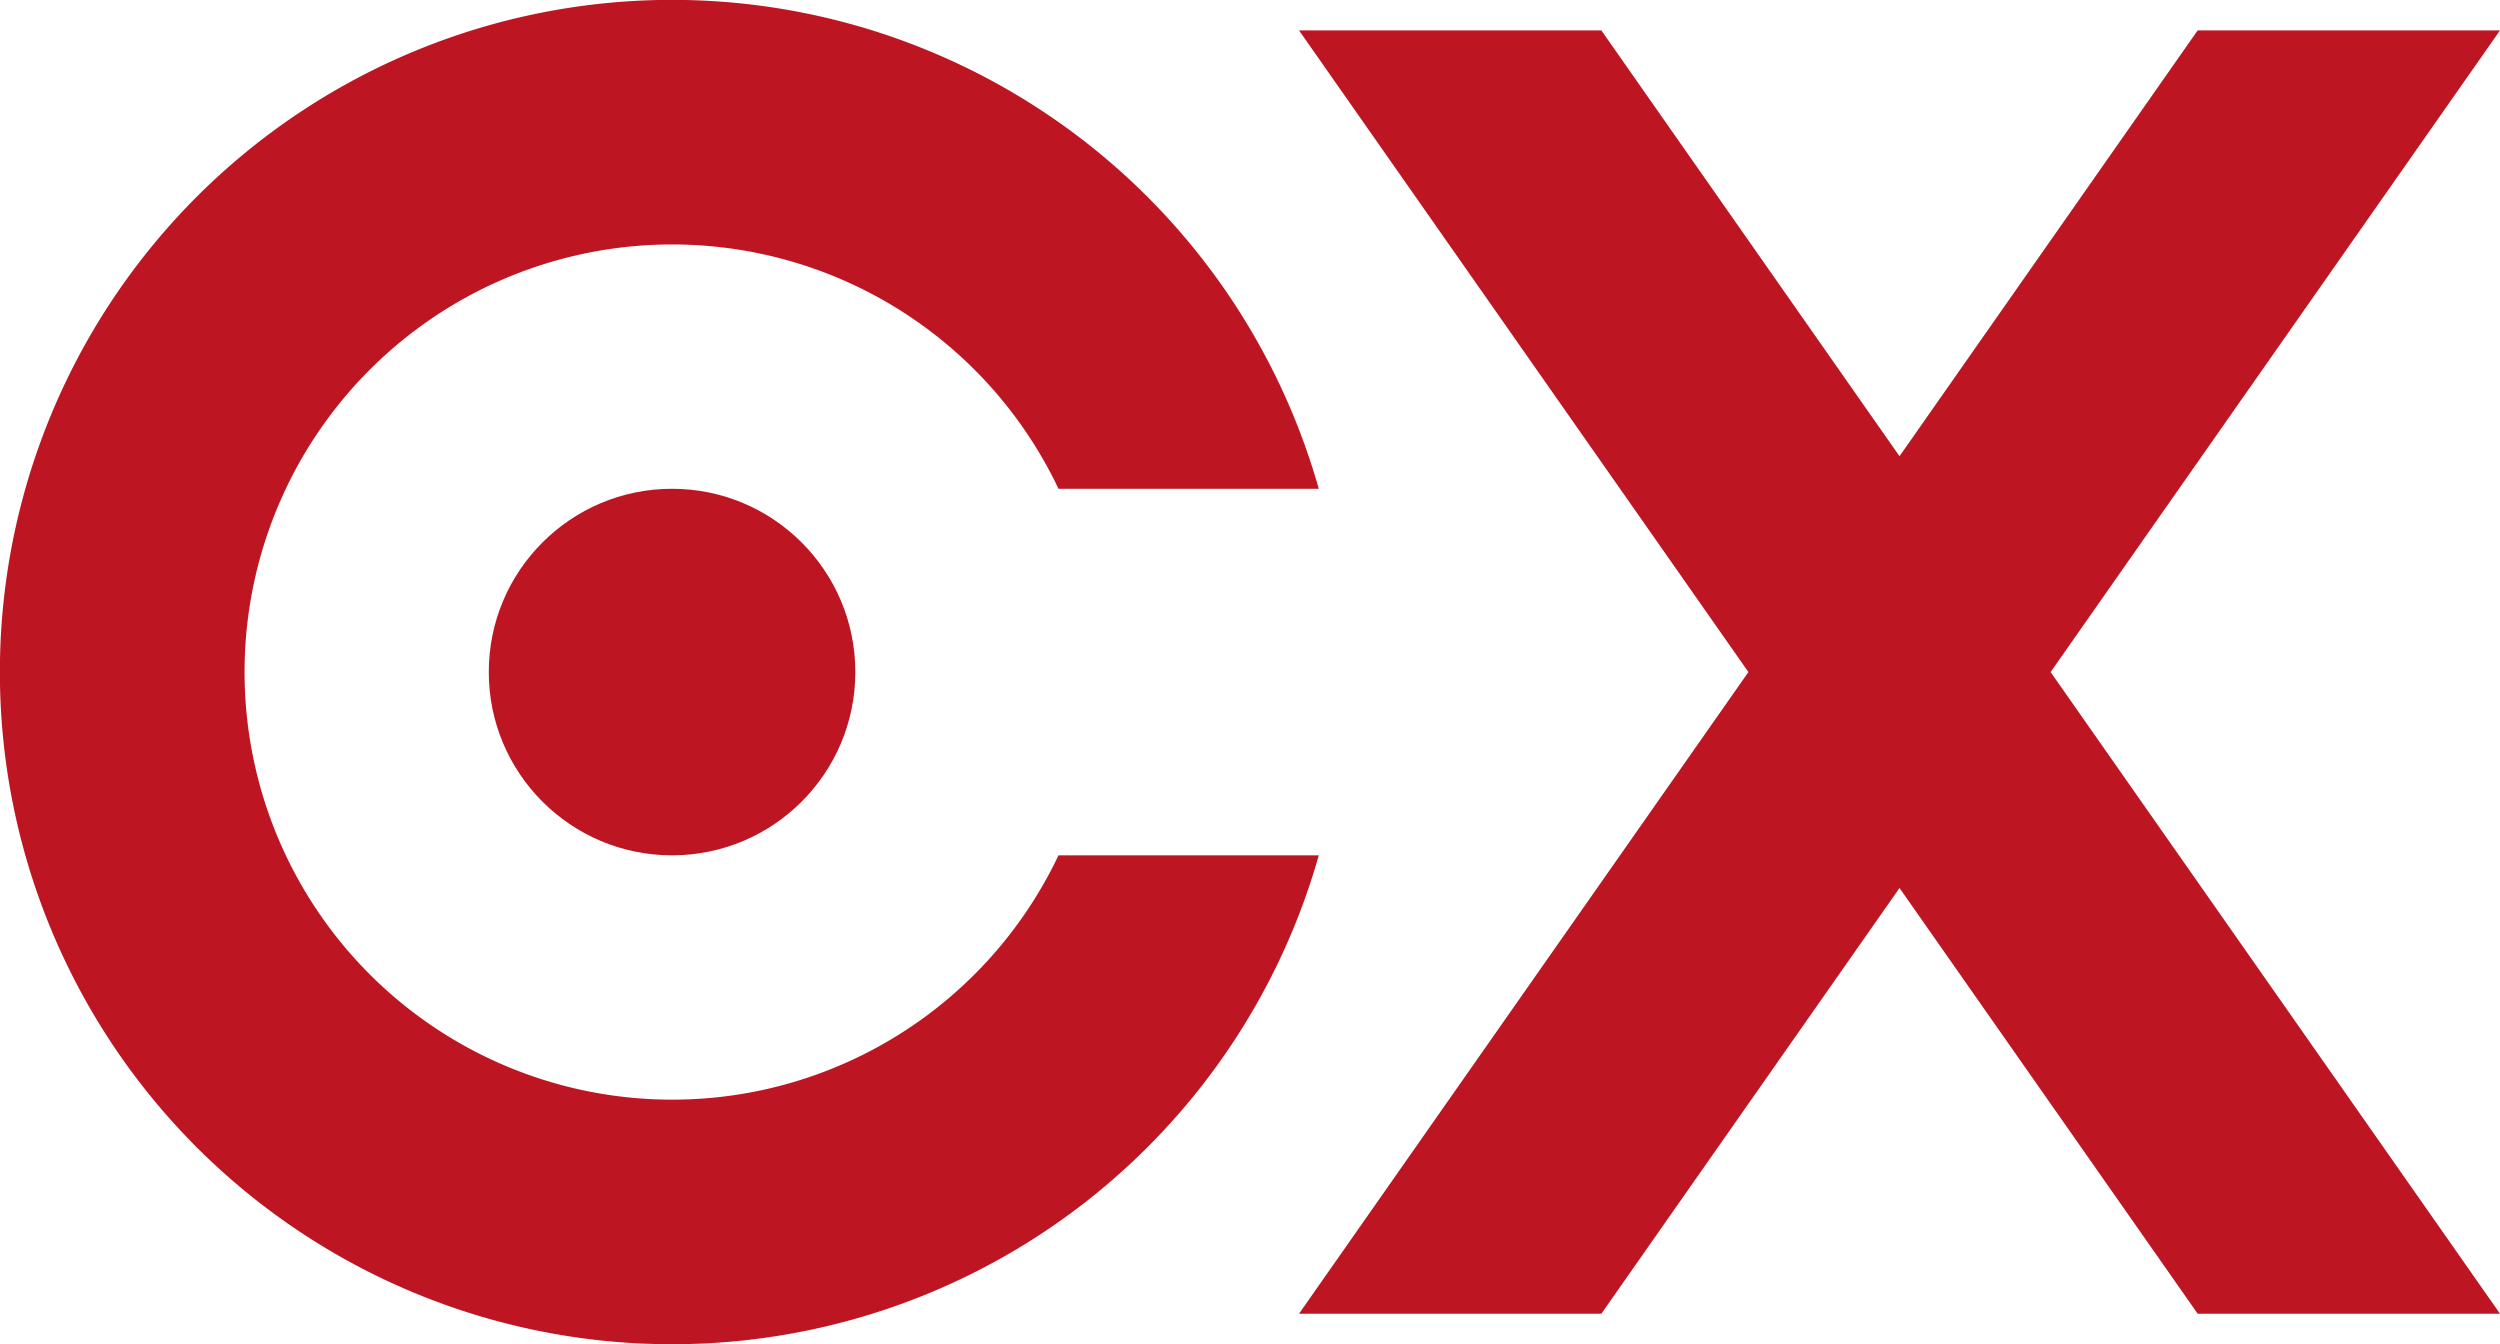
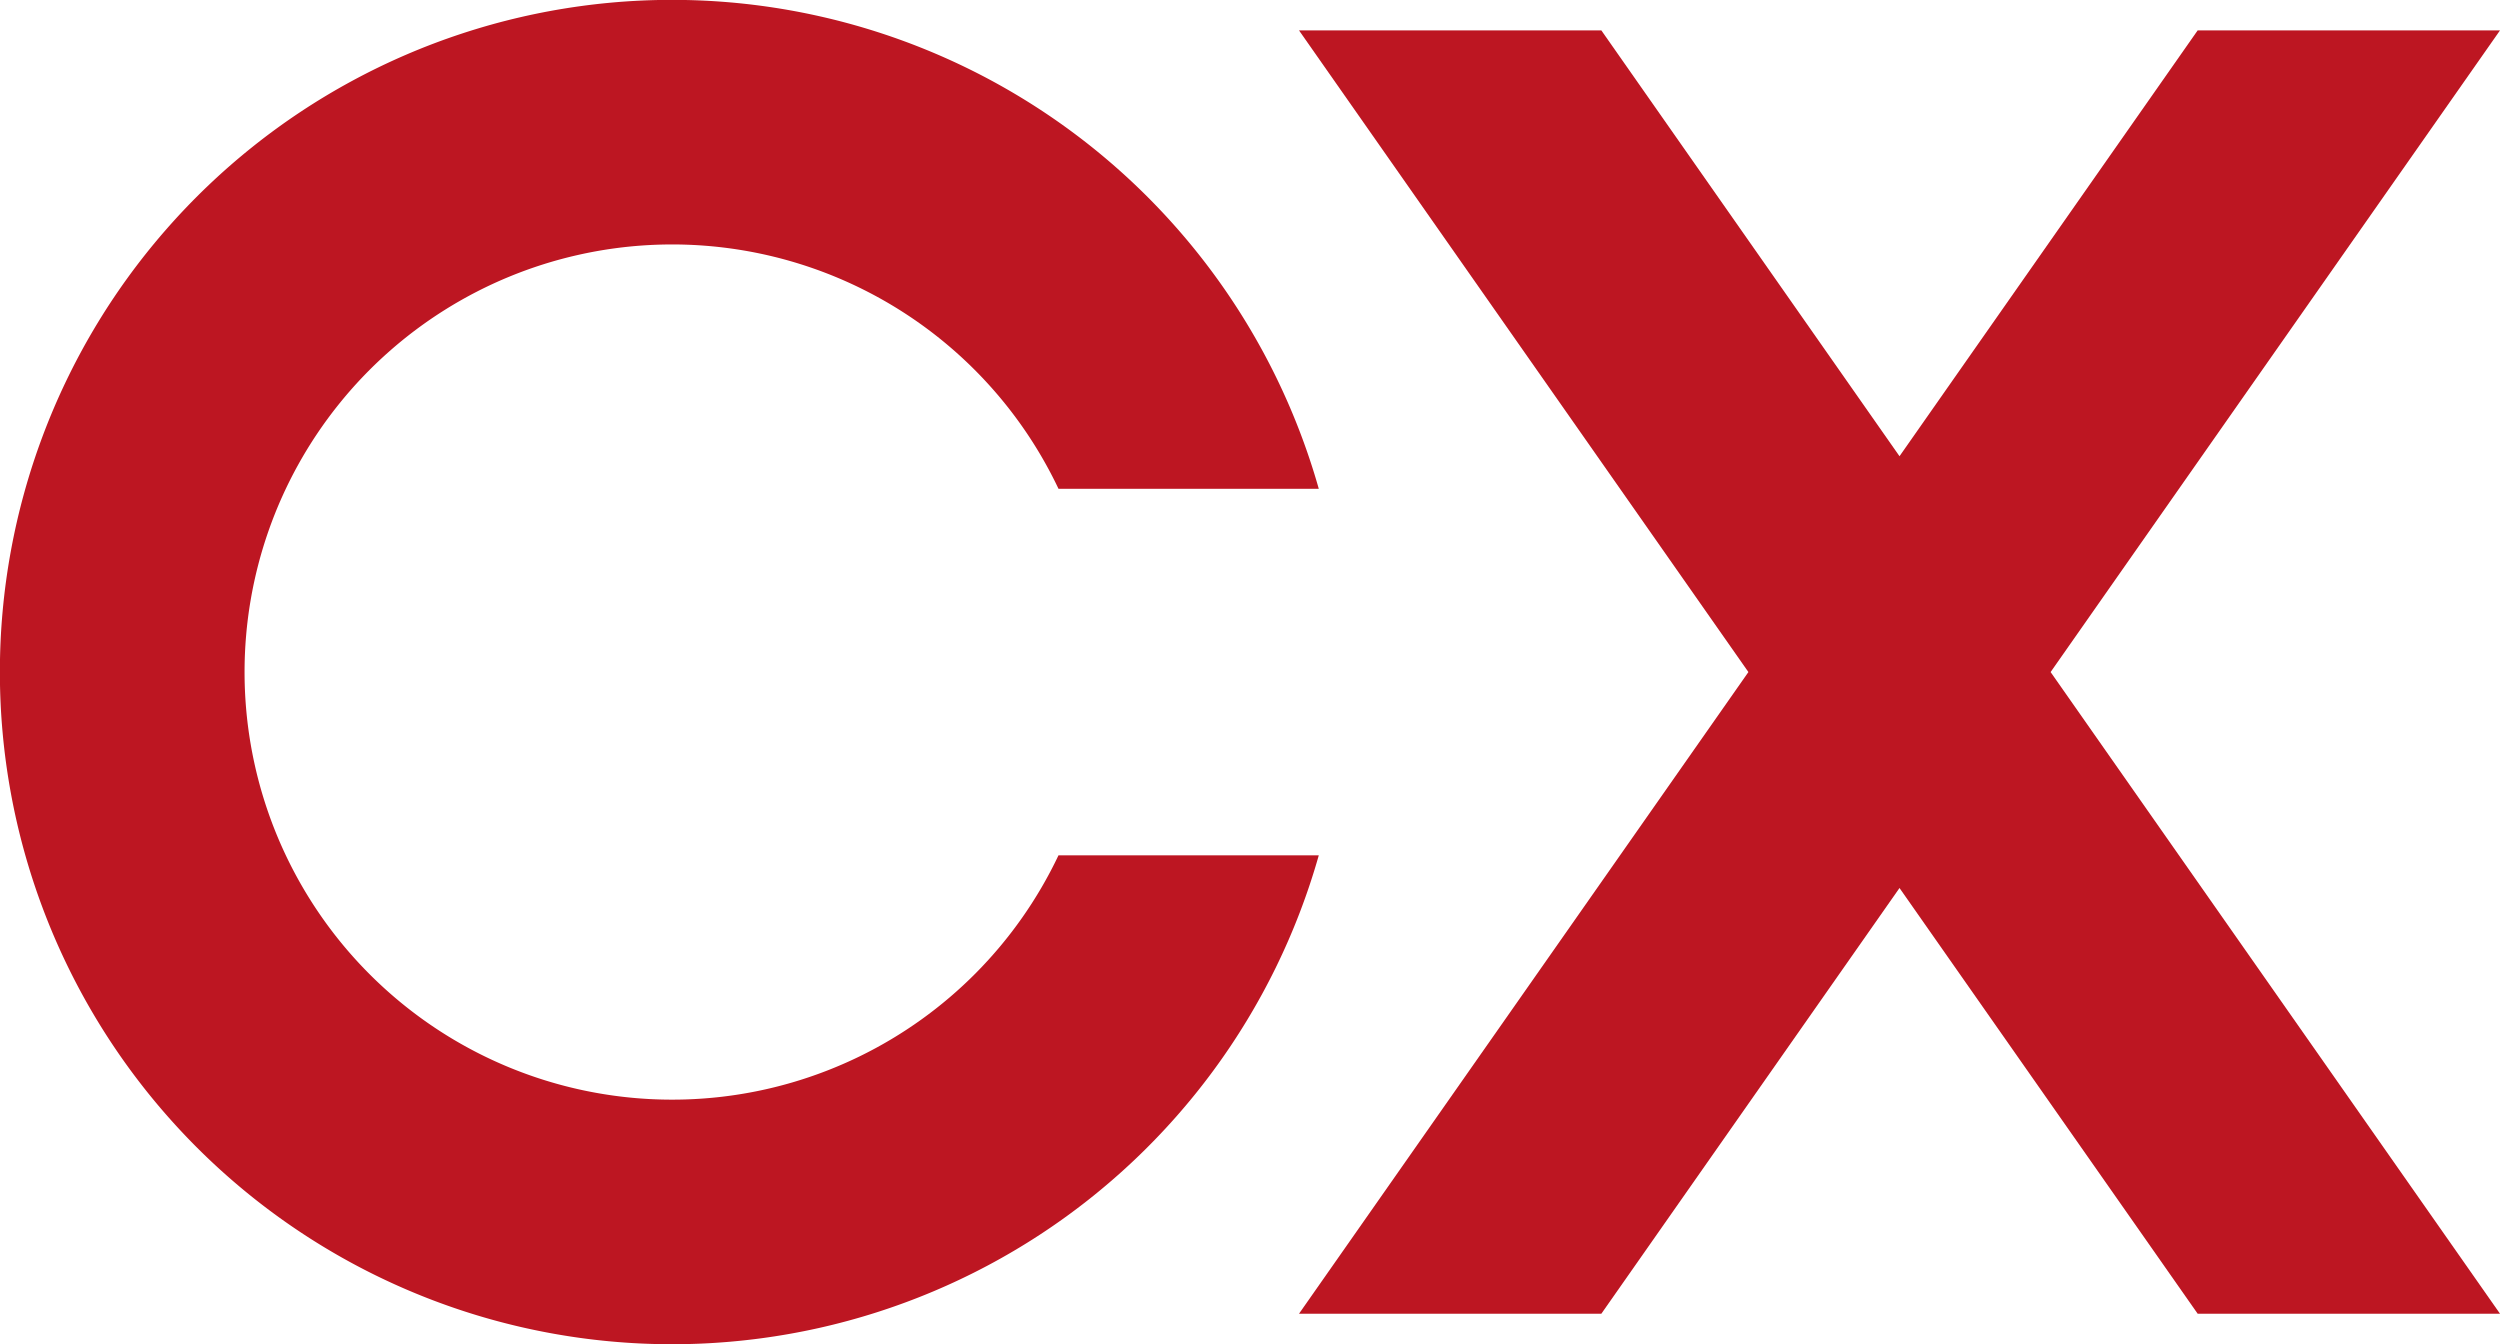
<svg xmlns="http://www.w3.org/2000/svg" viewBox="0 0 197.38 106.13">
  <defs>
    <style>.cls-1{fill:#bd1622;}</style>
  </defs>
  <g id="Layer_2" data-name="Layer 2">
    <g id="Layer_1-2" data-name="Layer 1">
-       <circle class="cls-1" cx="53.06" cy="53.06" r="14.47" />
-       <path class="cls-1" d="M83.57,67.53a33.76,33.76,0,1,1,0-28.94h20.55a53.07,53.07,0,1,0,0,28.94Z" />
+       <path class="cls-1" d="M83.57,67.53a33.76,33.76,0,1,1,0-28.94h20.55a53.07,53.07,0,1,0,0,28.94" />
      <polygon class="cls-1" points="102.56 103.72 126.43 103.72 149.97 70.11 173.51 103.72 197.38 103.72 161.9 53.06 197.38 2.4 173.51 2.4 149.97 36.02 126.43 2.4 102.56 2.4 138.04 53.06 102.56 103.72" />
    </g>
  </g>
</svg>